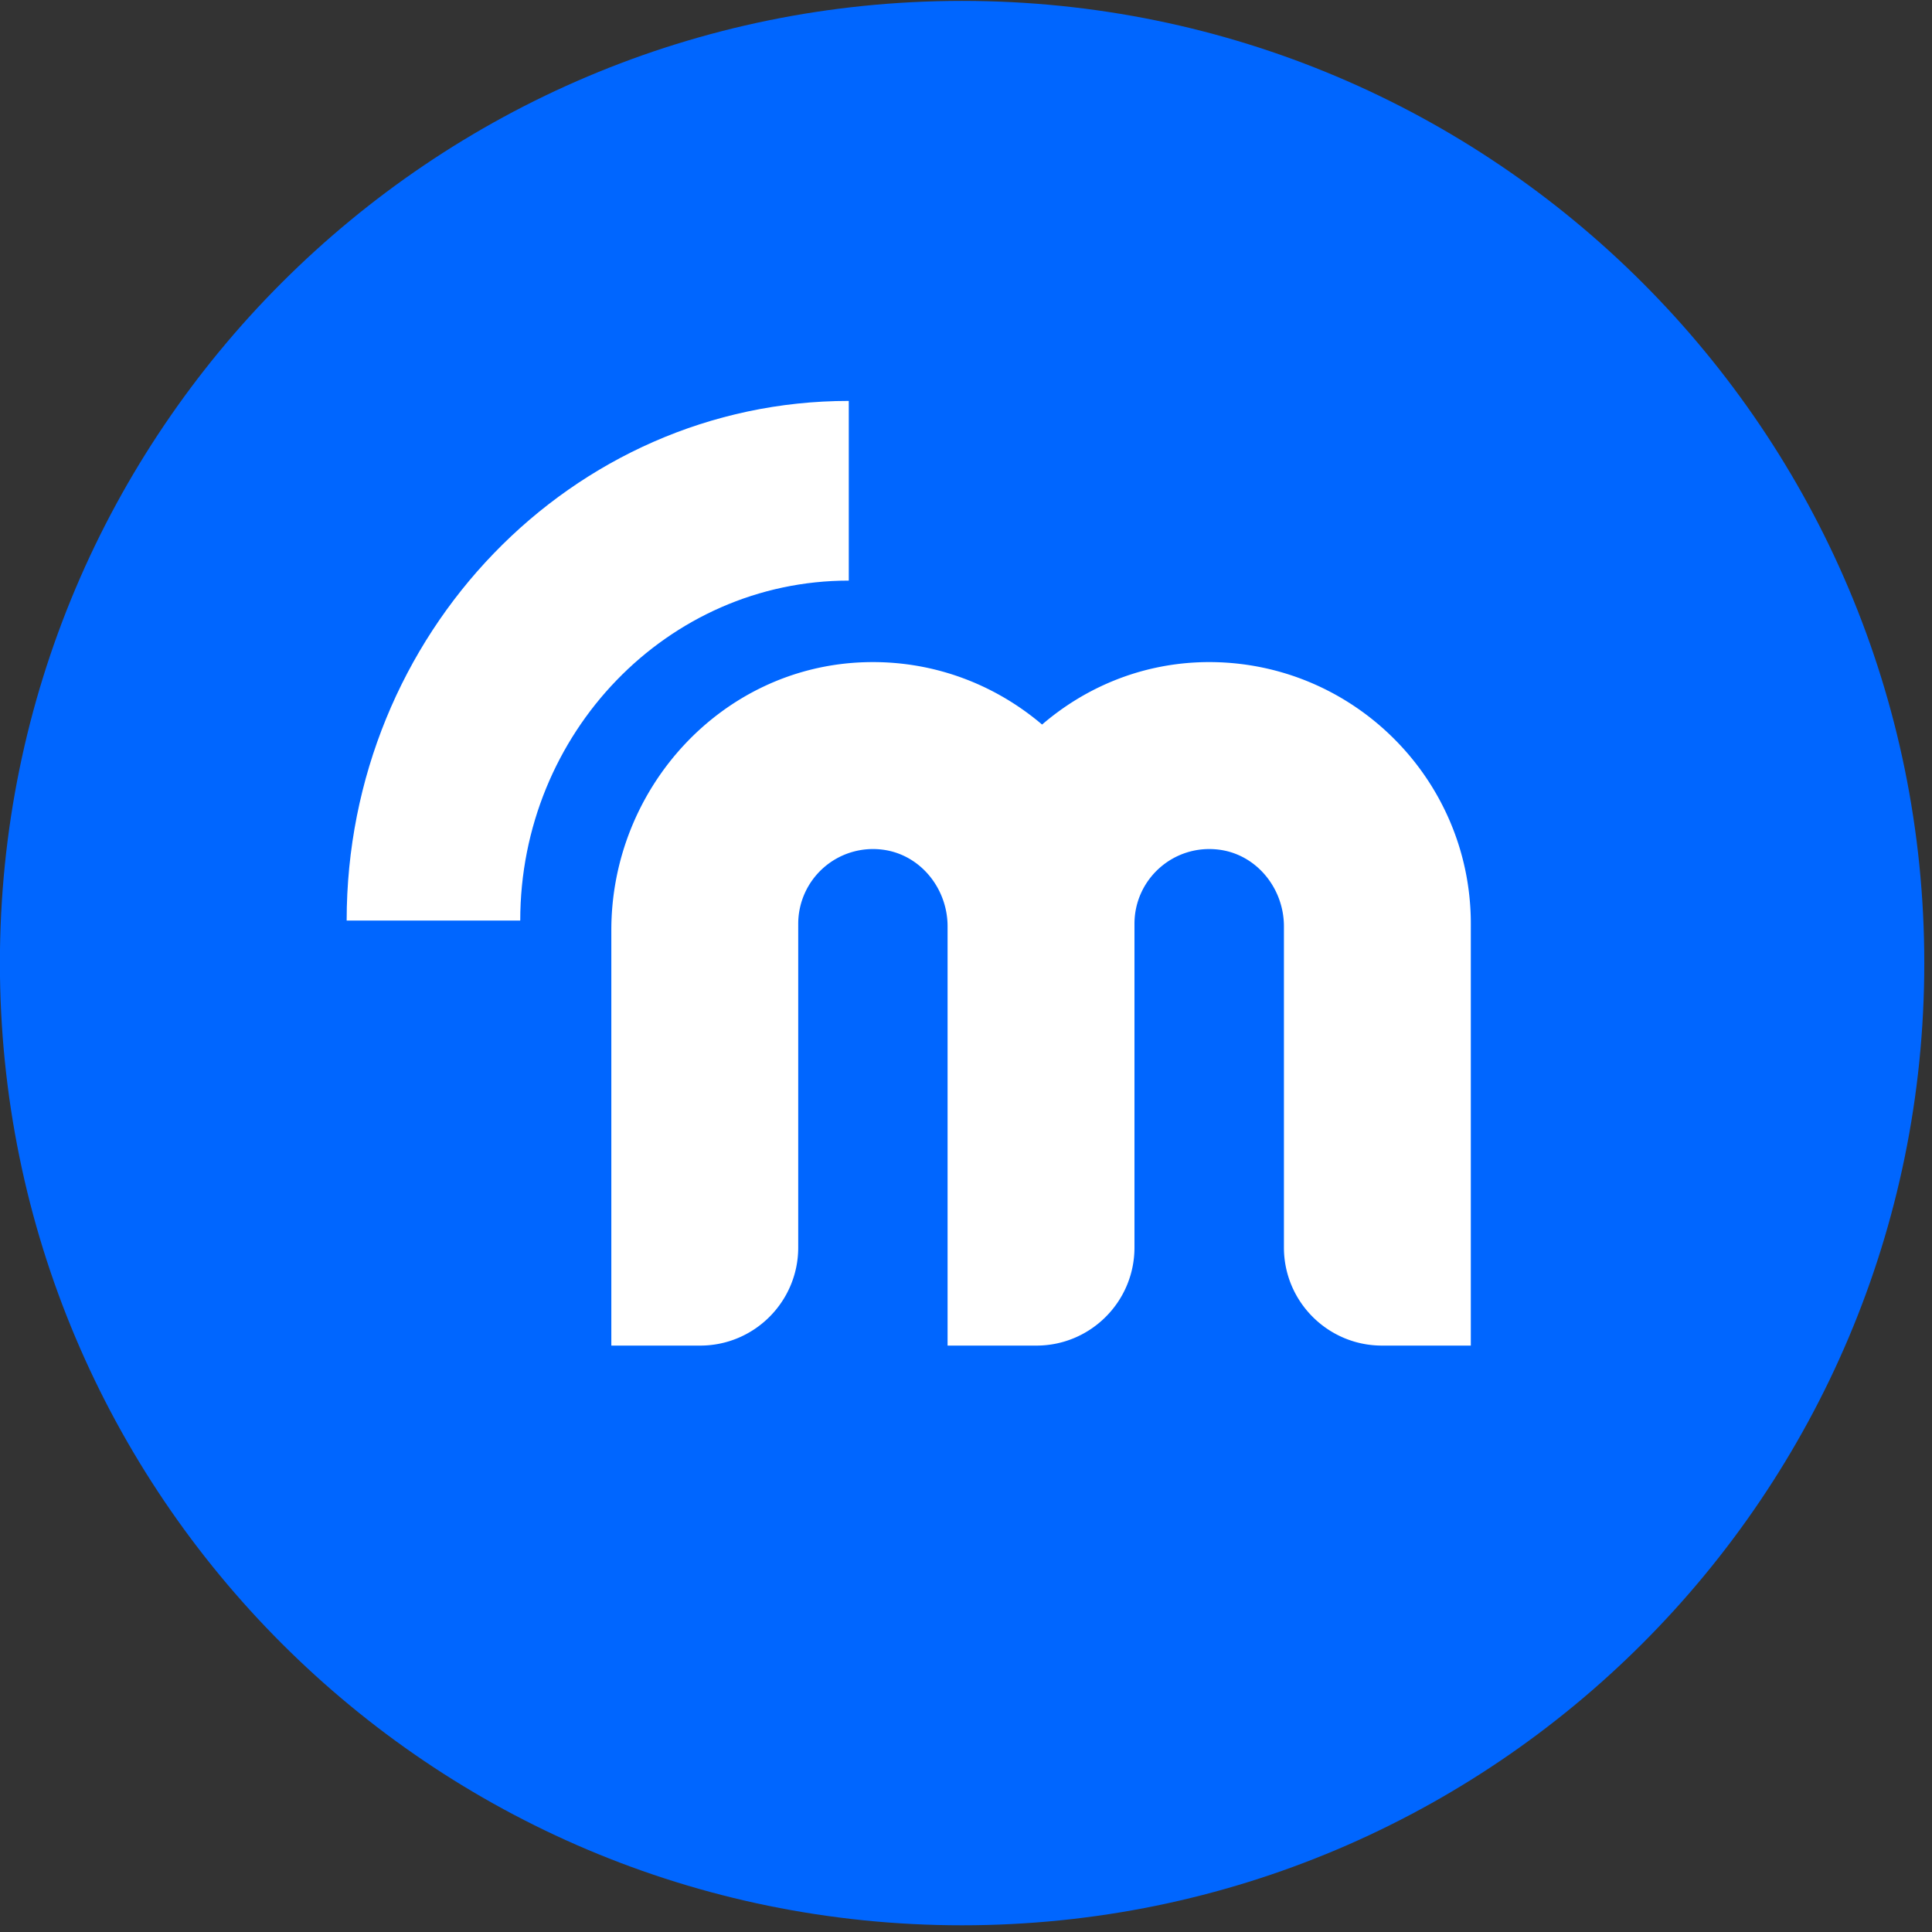
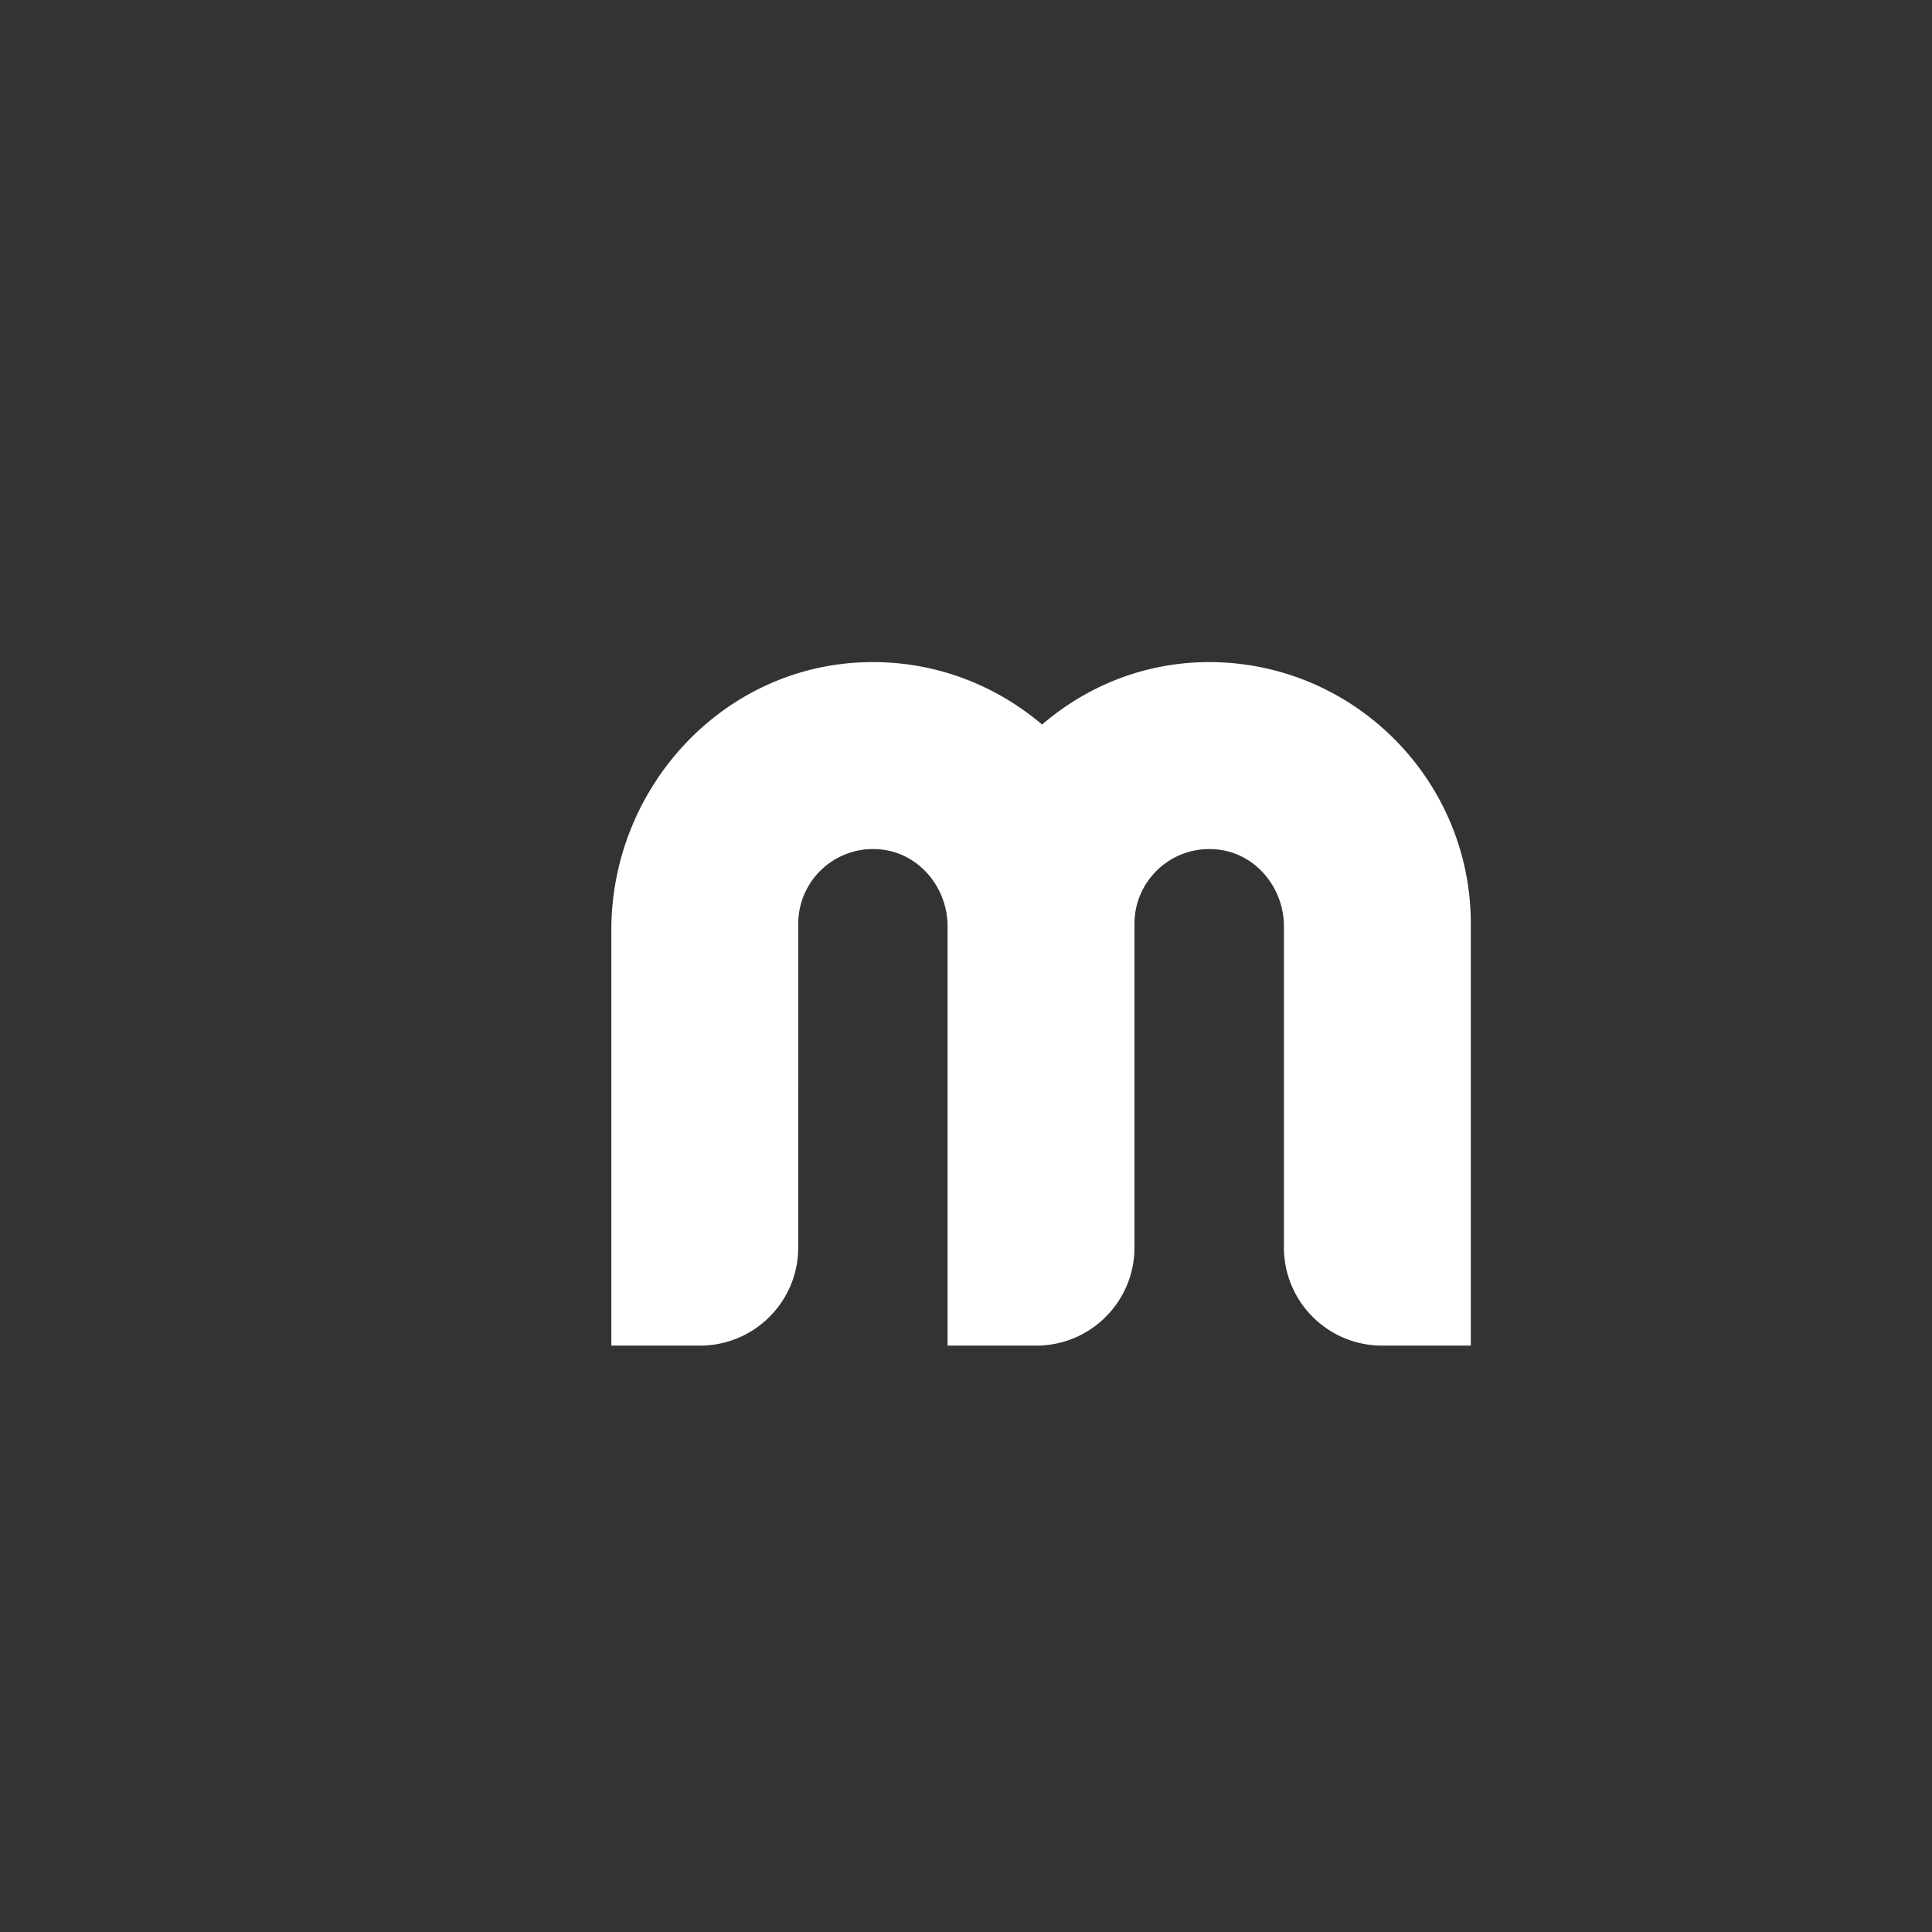
<svg xmlns="http://www.w3.org/2000/svg" fill="none" viewBox="0 0 193 193">
  <rect x="0" y="0" width="193" height="193" fill="#333333" stroke="none" />
-   <path fill="#06F" d="M96.11 192.33c53.086 0 96.12-43.035 96.12-96.12 0-53.086-43.034-96.12-96.12-96.12C43.025.09-.01 43.124-.01 96.21c0 53.085 43.035 96.12 96.12 96.12Z" />
  <path fill="#fff" d="M119.81 66.16c-6.01.23-11.44 2.55-15.71 6.22-4.8-4.08-11.06-6.48-17.9-6.22-14.15.53-25.13 12.61-25.13 26.76v41.5h8.87c5.41 0 9.8-4.39 9.8-9.8V92.28a7.47 7.47 0 0 1 8.44-7.4c3.76.48 6.48 3.87 6.48 7.66v41.88h8.87c5.41 0 9.8-4.39 9.8-9.8V92.28c0-4.44 3.89-7.98 8.45-7.4 3.76.48 6.48 3.87 6.48 7.66v32.08c0 5.41 4.39 9.8 9.8 9.8h8.87V92.28c0-14.75-12.28-26.68-27.15-26.12h.03Z" />
-   <path fill="#fff" d="M84.79 58V40.05c-27.66 0-50.16 23.29-50.16 51.91h17.34C51.97 73.23 66.69 58 84.79 58Z" />
</svg>